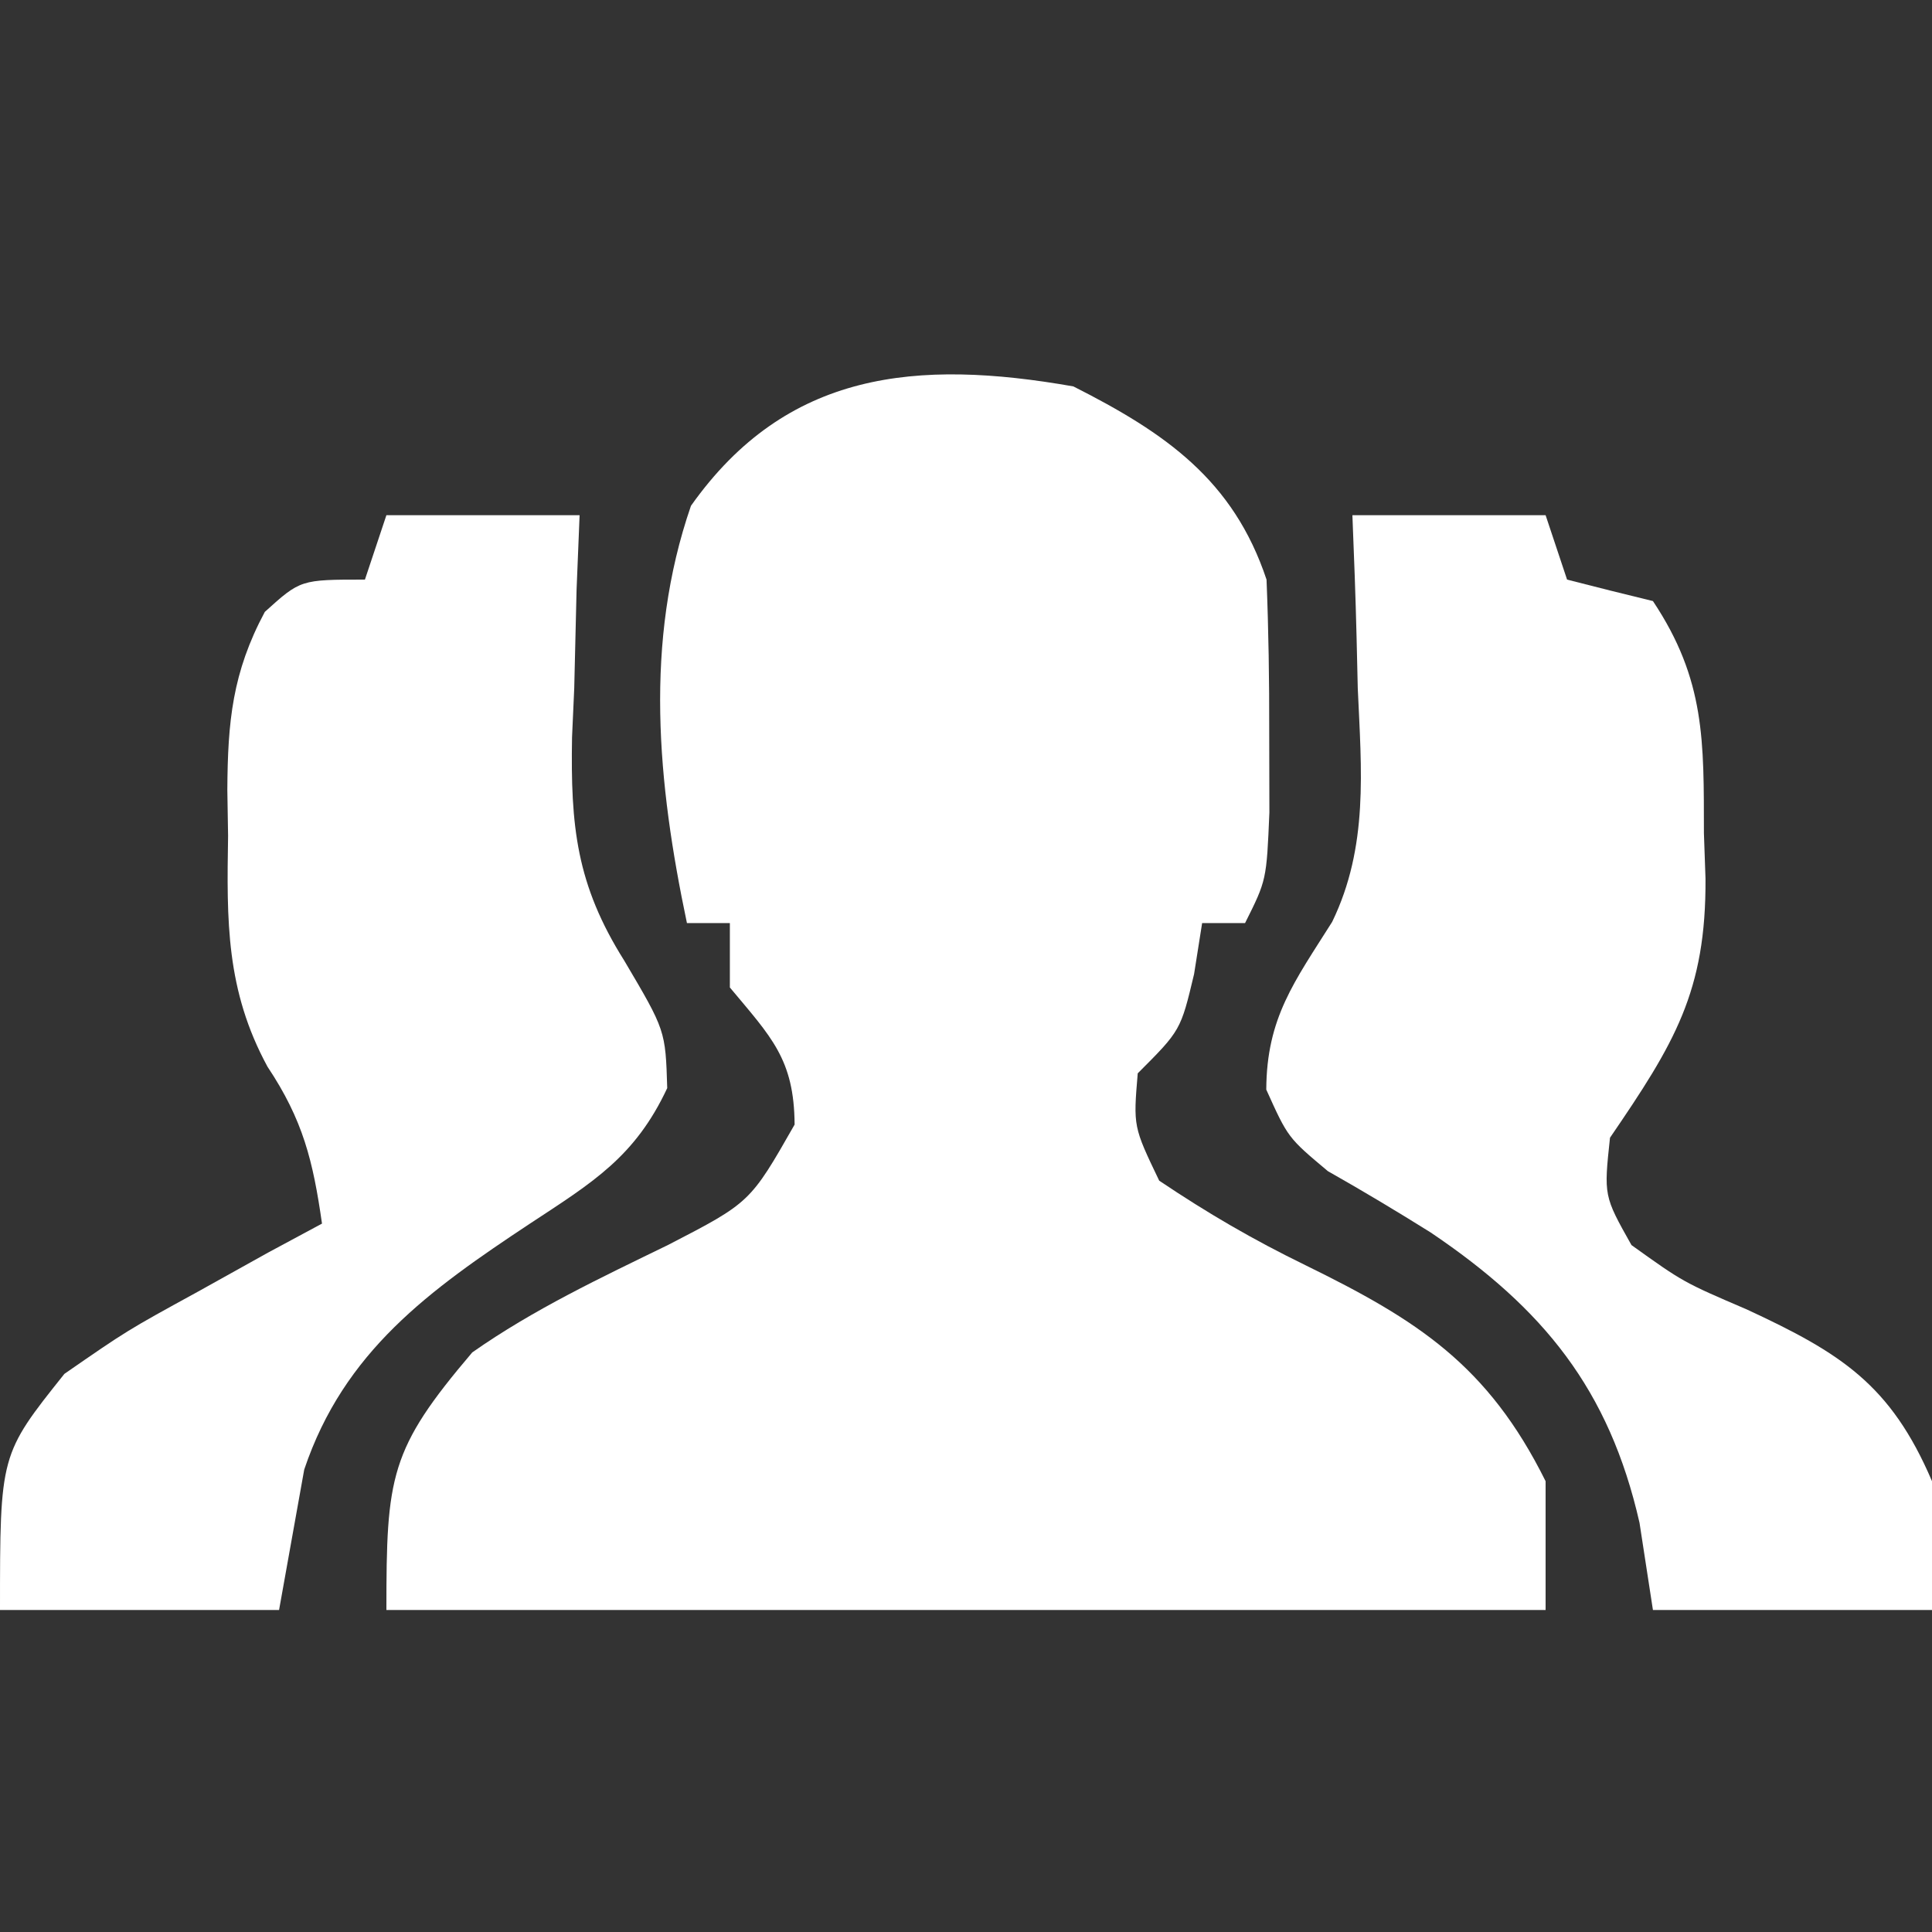
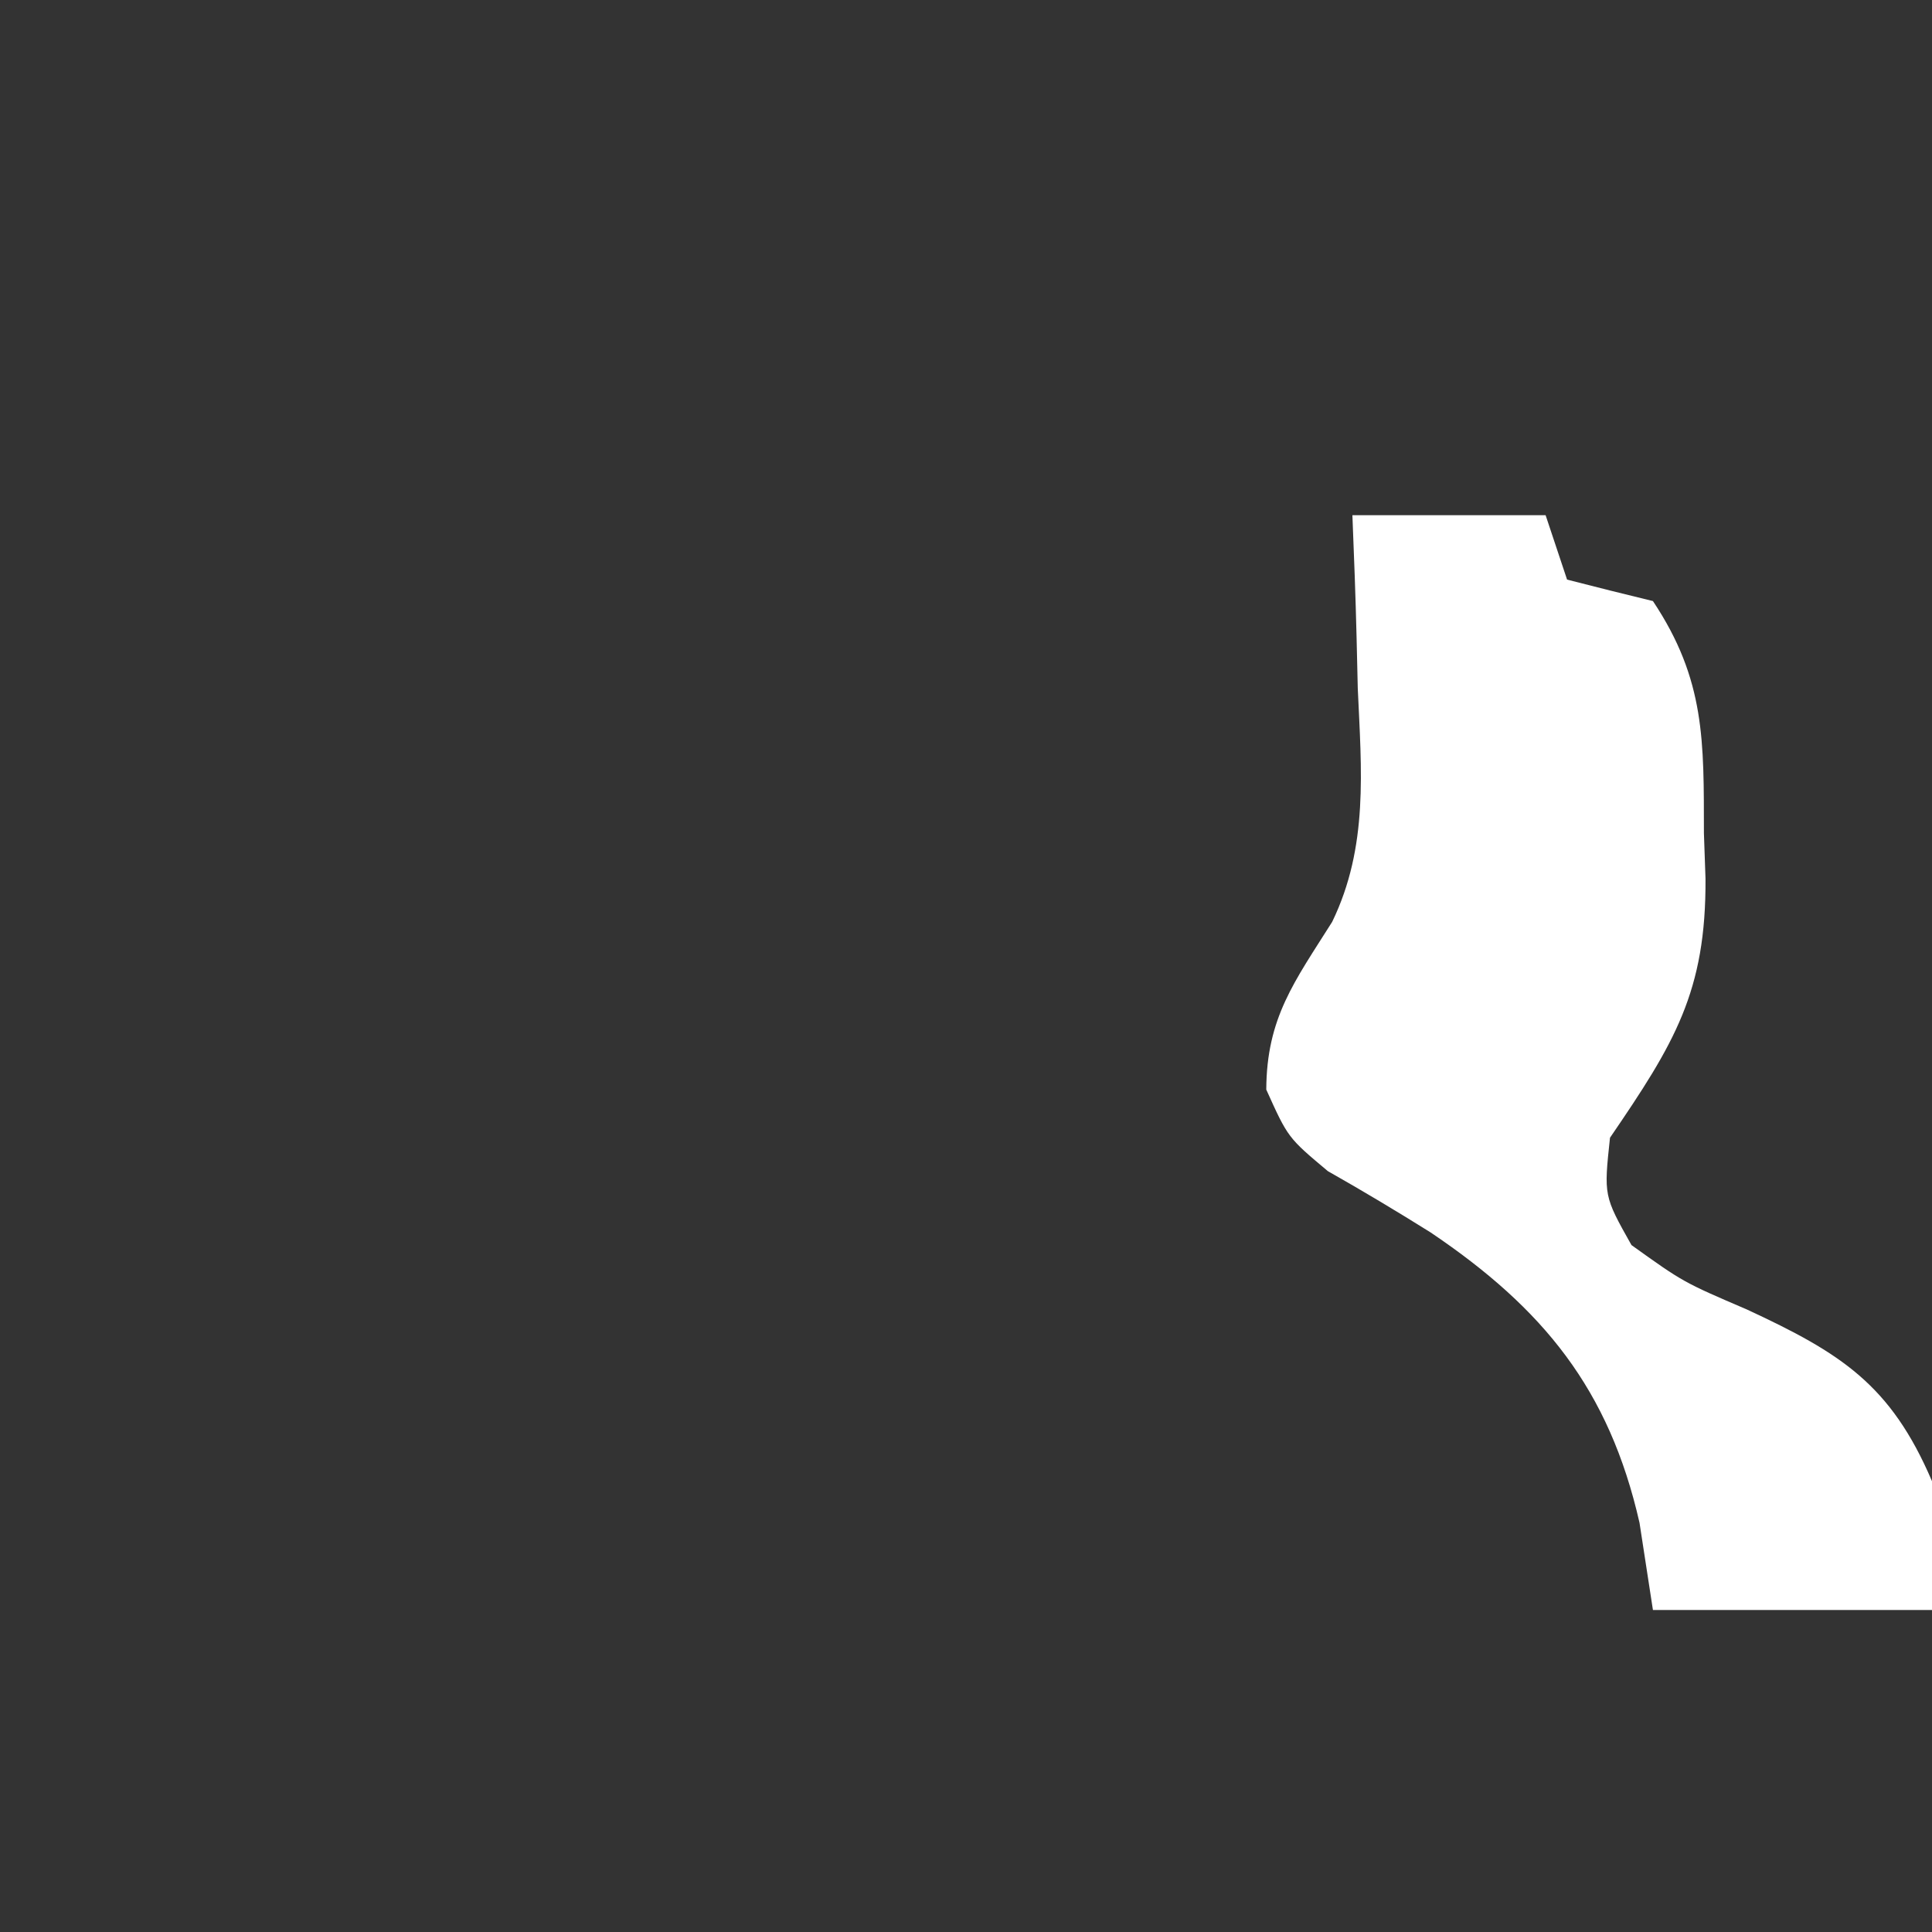
<svg xmlns="http://www.w3.org/2000/svg" width="90" height="90">
  <rect width="100%" height="100%" fill="#333333" stroke="none" />
-   <path d="M0 0 C4.299 2.173 7.454 4.363 9 9 C9.095 11.353 9.13 13.708 9.125 16.062 C9.129 17.936 9.129 17.936 9.133 19.848 C9 23 9 23 8 25 C7.34 25 6.68 25 6 25 C5.814 26.176 5.814 26.176 5.625 27.375 C5 30 5 30 3 32 C2.792 34.481 2.792 34.481 4 37 C6.283 38.533 8.364 39.744 10.812 40.938 C16.02 43.491 19.308 45.581 22 51 C22 52.98 22 54.96 22 57 C4.18 57 -13.64 57 -32 57 C-32 50.759 -31.851 49.527 -28 45 C-25.133 42.988 -22.011 41.521 -18.869 39.99 C-15.054 38.017 -15.054 38.017 -12.984 34.387 C-13.004 31.327 -14.08 30.305 -16 28 C-16 27.01 -16 26.02 -16 25 C-16.66 25 -17.32 25 -18 25 C-19.372 18.482 -20.007 11.916 -17.812 5.562 C-13.357 -0.736 -7.28 -1.279 0 0 Z " fill="#FFFFFF" transform="translate(50,18)" />
  <path d="M0 0 C2.97 0 5.94 0 9 0 C9.33 0.99 9.66 1.98 10 3 C11.331 3.343 12.664 3.676 14 4 C16.454 7.681 16.367 10.55 16.375 14.812 C16.399 15.512 16.424 16.211 16.449 16.932 C16.479 22.192 15.003 24.606 12 29 C11.71 31.707 11.71 31.707 13 34 C15.413 35.729 15.413 35.729 18.375 37 C22.747 39.03 25.072 40.488 27 45 C27 46.98 27 48.96 27 51 C22.71 51 18.42 51 14 51 C13.794 49.659 13.588 48.319 13.375 46.938 C11.962 40.721 8.898 36.953 3.641 33.41 C2.066 32.425 0.472 31.47 -1.145 30.555 C-3 29 -3 29 -4.012 26.758 C-3.997 23.404 -2.693 21.722 -0.943 18.945 C0.757 15.439 0.42 11.878 0.25 8.062 C0.232 7.283 0.214 6.504 0.195 5.701 C0.149 3.8 0.077 1.9 0 0 Z " fill="#FFFFFF" transform="translate(63,24)" />
-   <path d="M0 0 C2.97 0 5.94 0 9 0 C8.93 1.719 8.93 1.719 8.859 3.473 C8.822 5.003 8.785 6.533 8.75 8.062 C8.716 8.815 8.683 9.567 8.648 10.342 C8.577 14.482 8.845 17.201 11.078 20.746 C13 24 13 24 13.082 26.688 C11.584 29.889 9.625 31.071 6.688 33 C1.994 36.108 -1.971 38.948 -3.828 44.457 C-3.967 45.234 -4.107 46.012 -4.25 46.812 C-4.497 48.194 -4.745 49.576 -5 51 C-9.29 51 -13.58 51 -18 51 C-18 43.758 -18 43.758 -15 40 C-12.082 37.98 -12.082 37.98 -8.812 36.188 C-7.726 35.583 -6.639 34.978 -5.52 34.355 C-4.688 33.908 -3.857 33.461 -3 33 C-3.418 30.075 -3.885 28.173 -5.539 25.691 C-7.478 22.12 -7.44 18.895 -7.375 14.938 C-7.387 14.23 -7.398 13.523 -7.41 12.795 C-7.392 9.616 -7.175 7.326 -5.664 4.504 C-4 3 -4 3 -1 3 C-0.67 2.01 -0.34 1.02 0 0 Z " fill="#FFFFFF" transform="translate(18,24)" />
</svg>